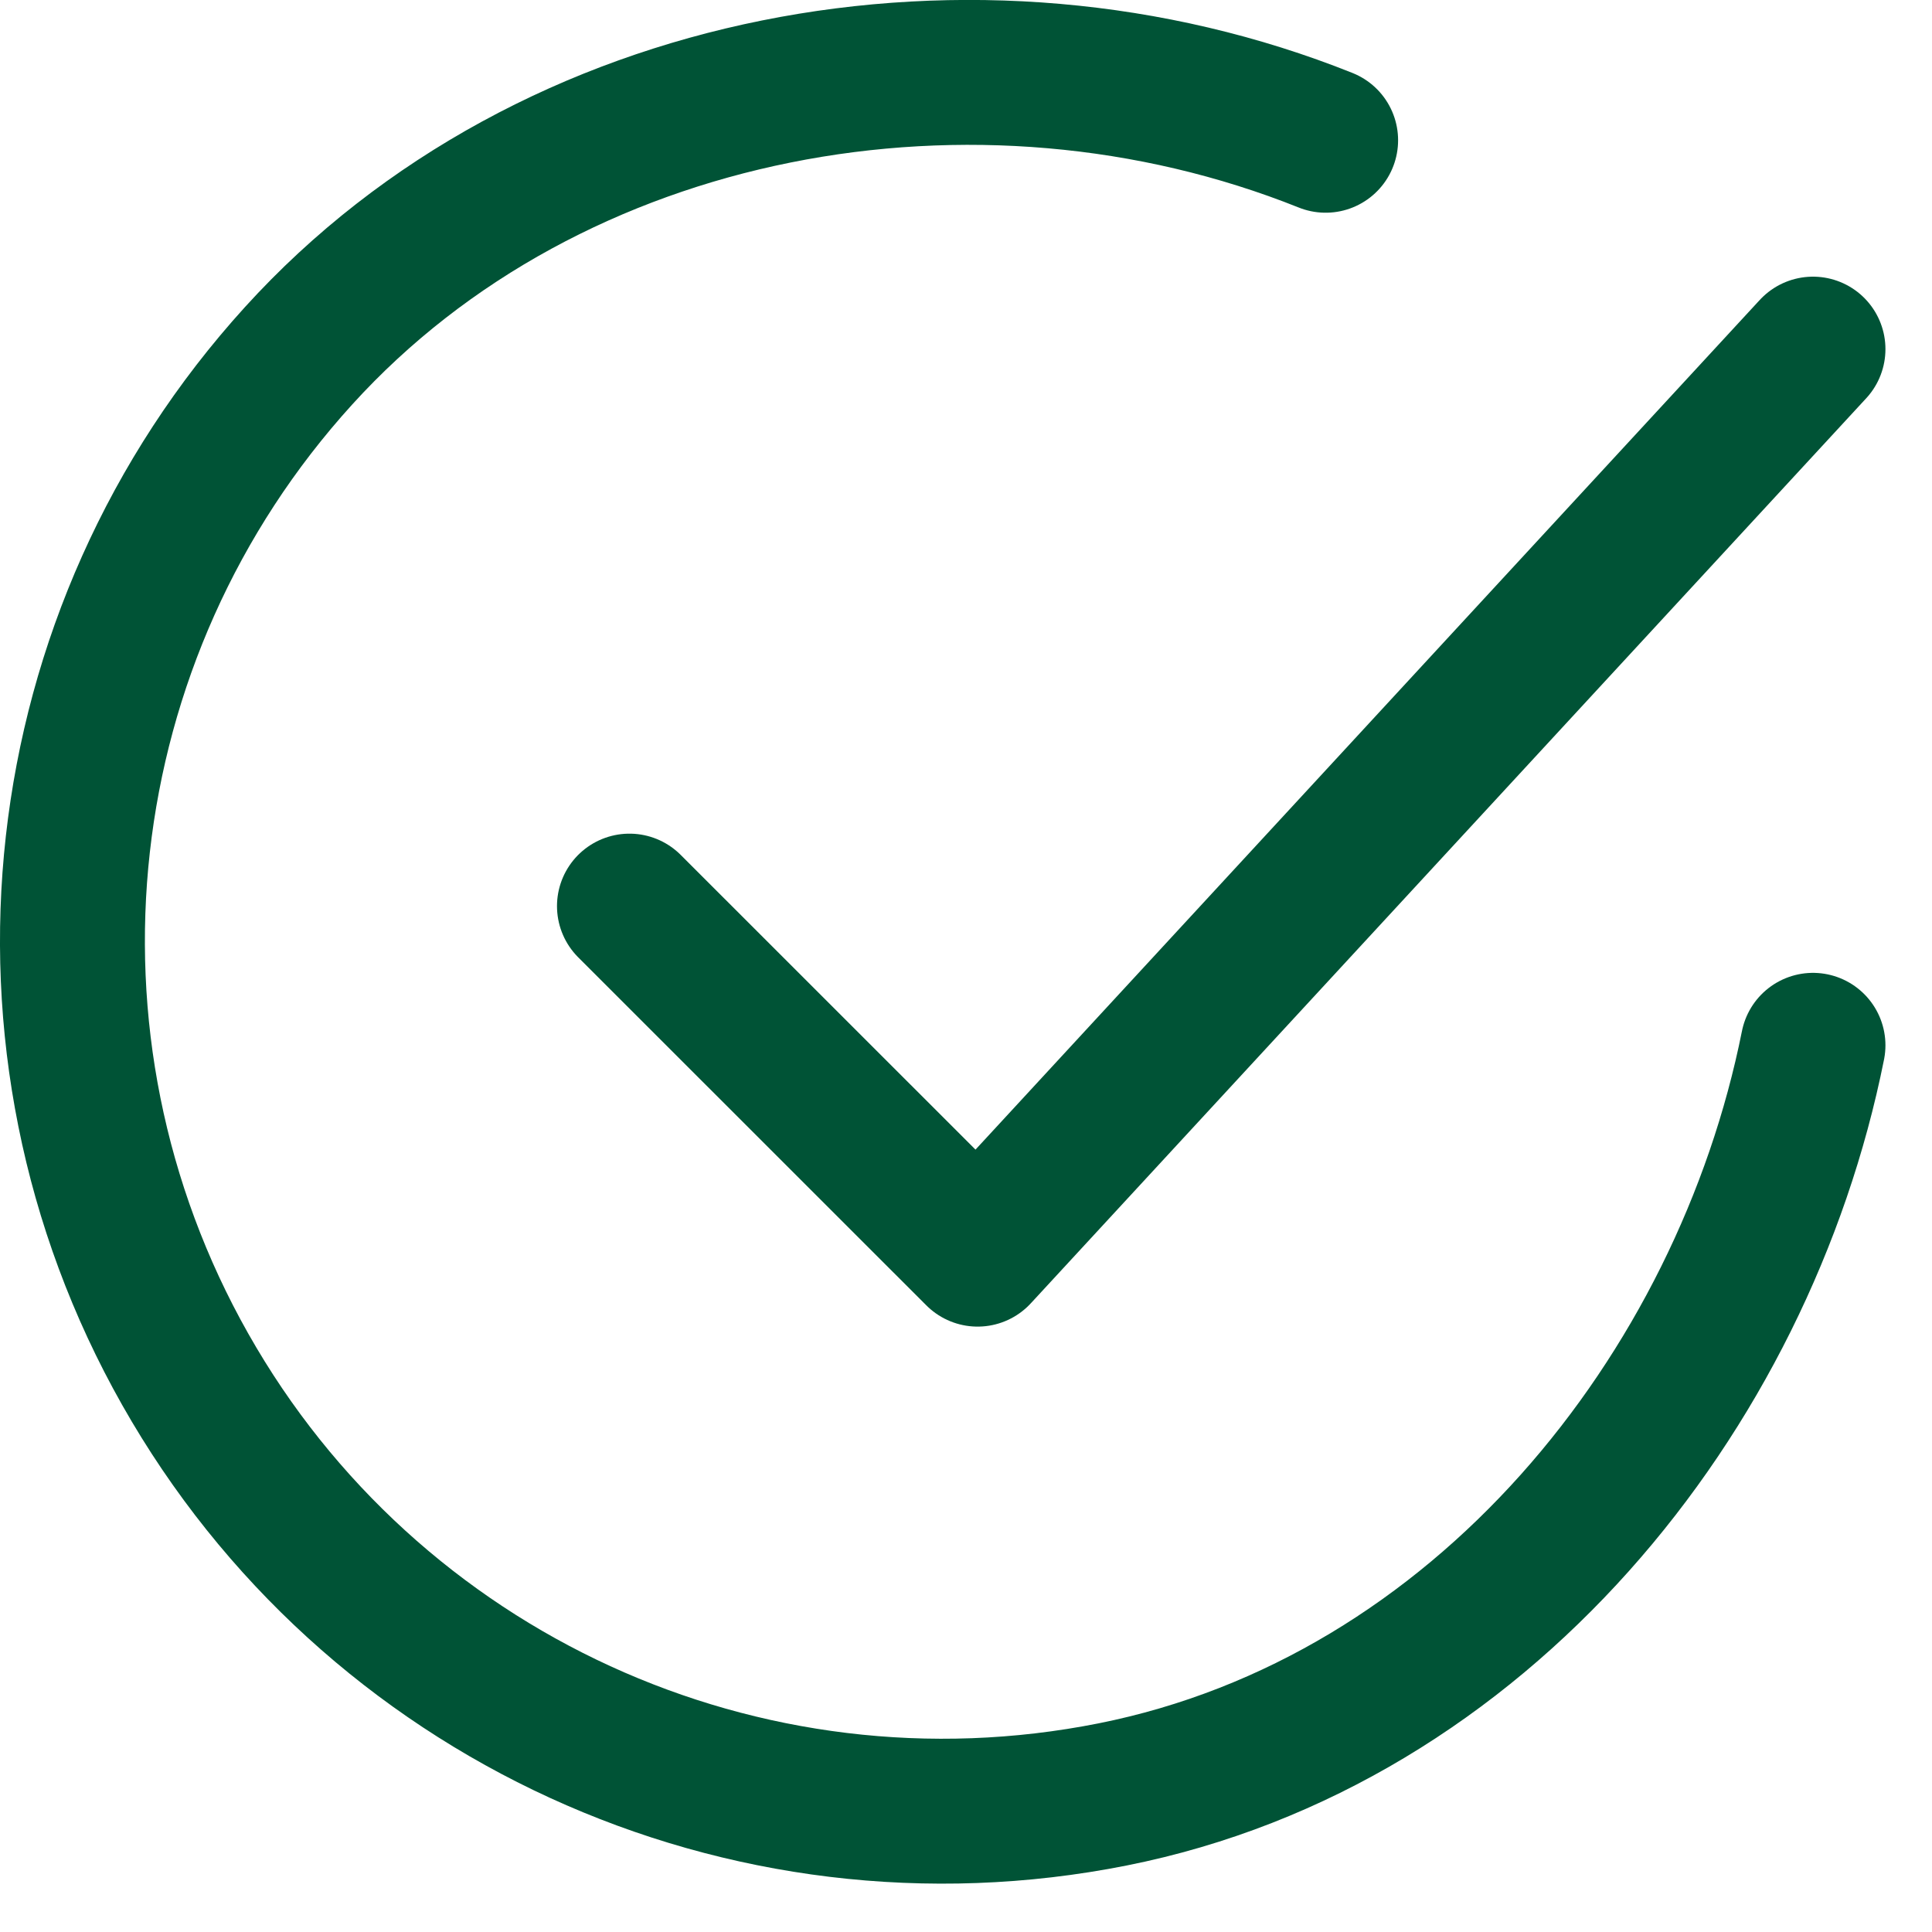
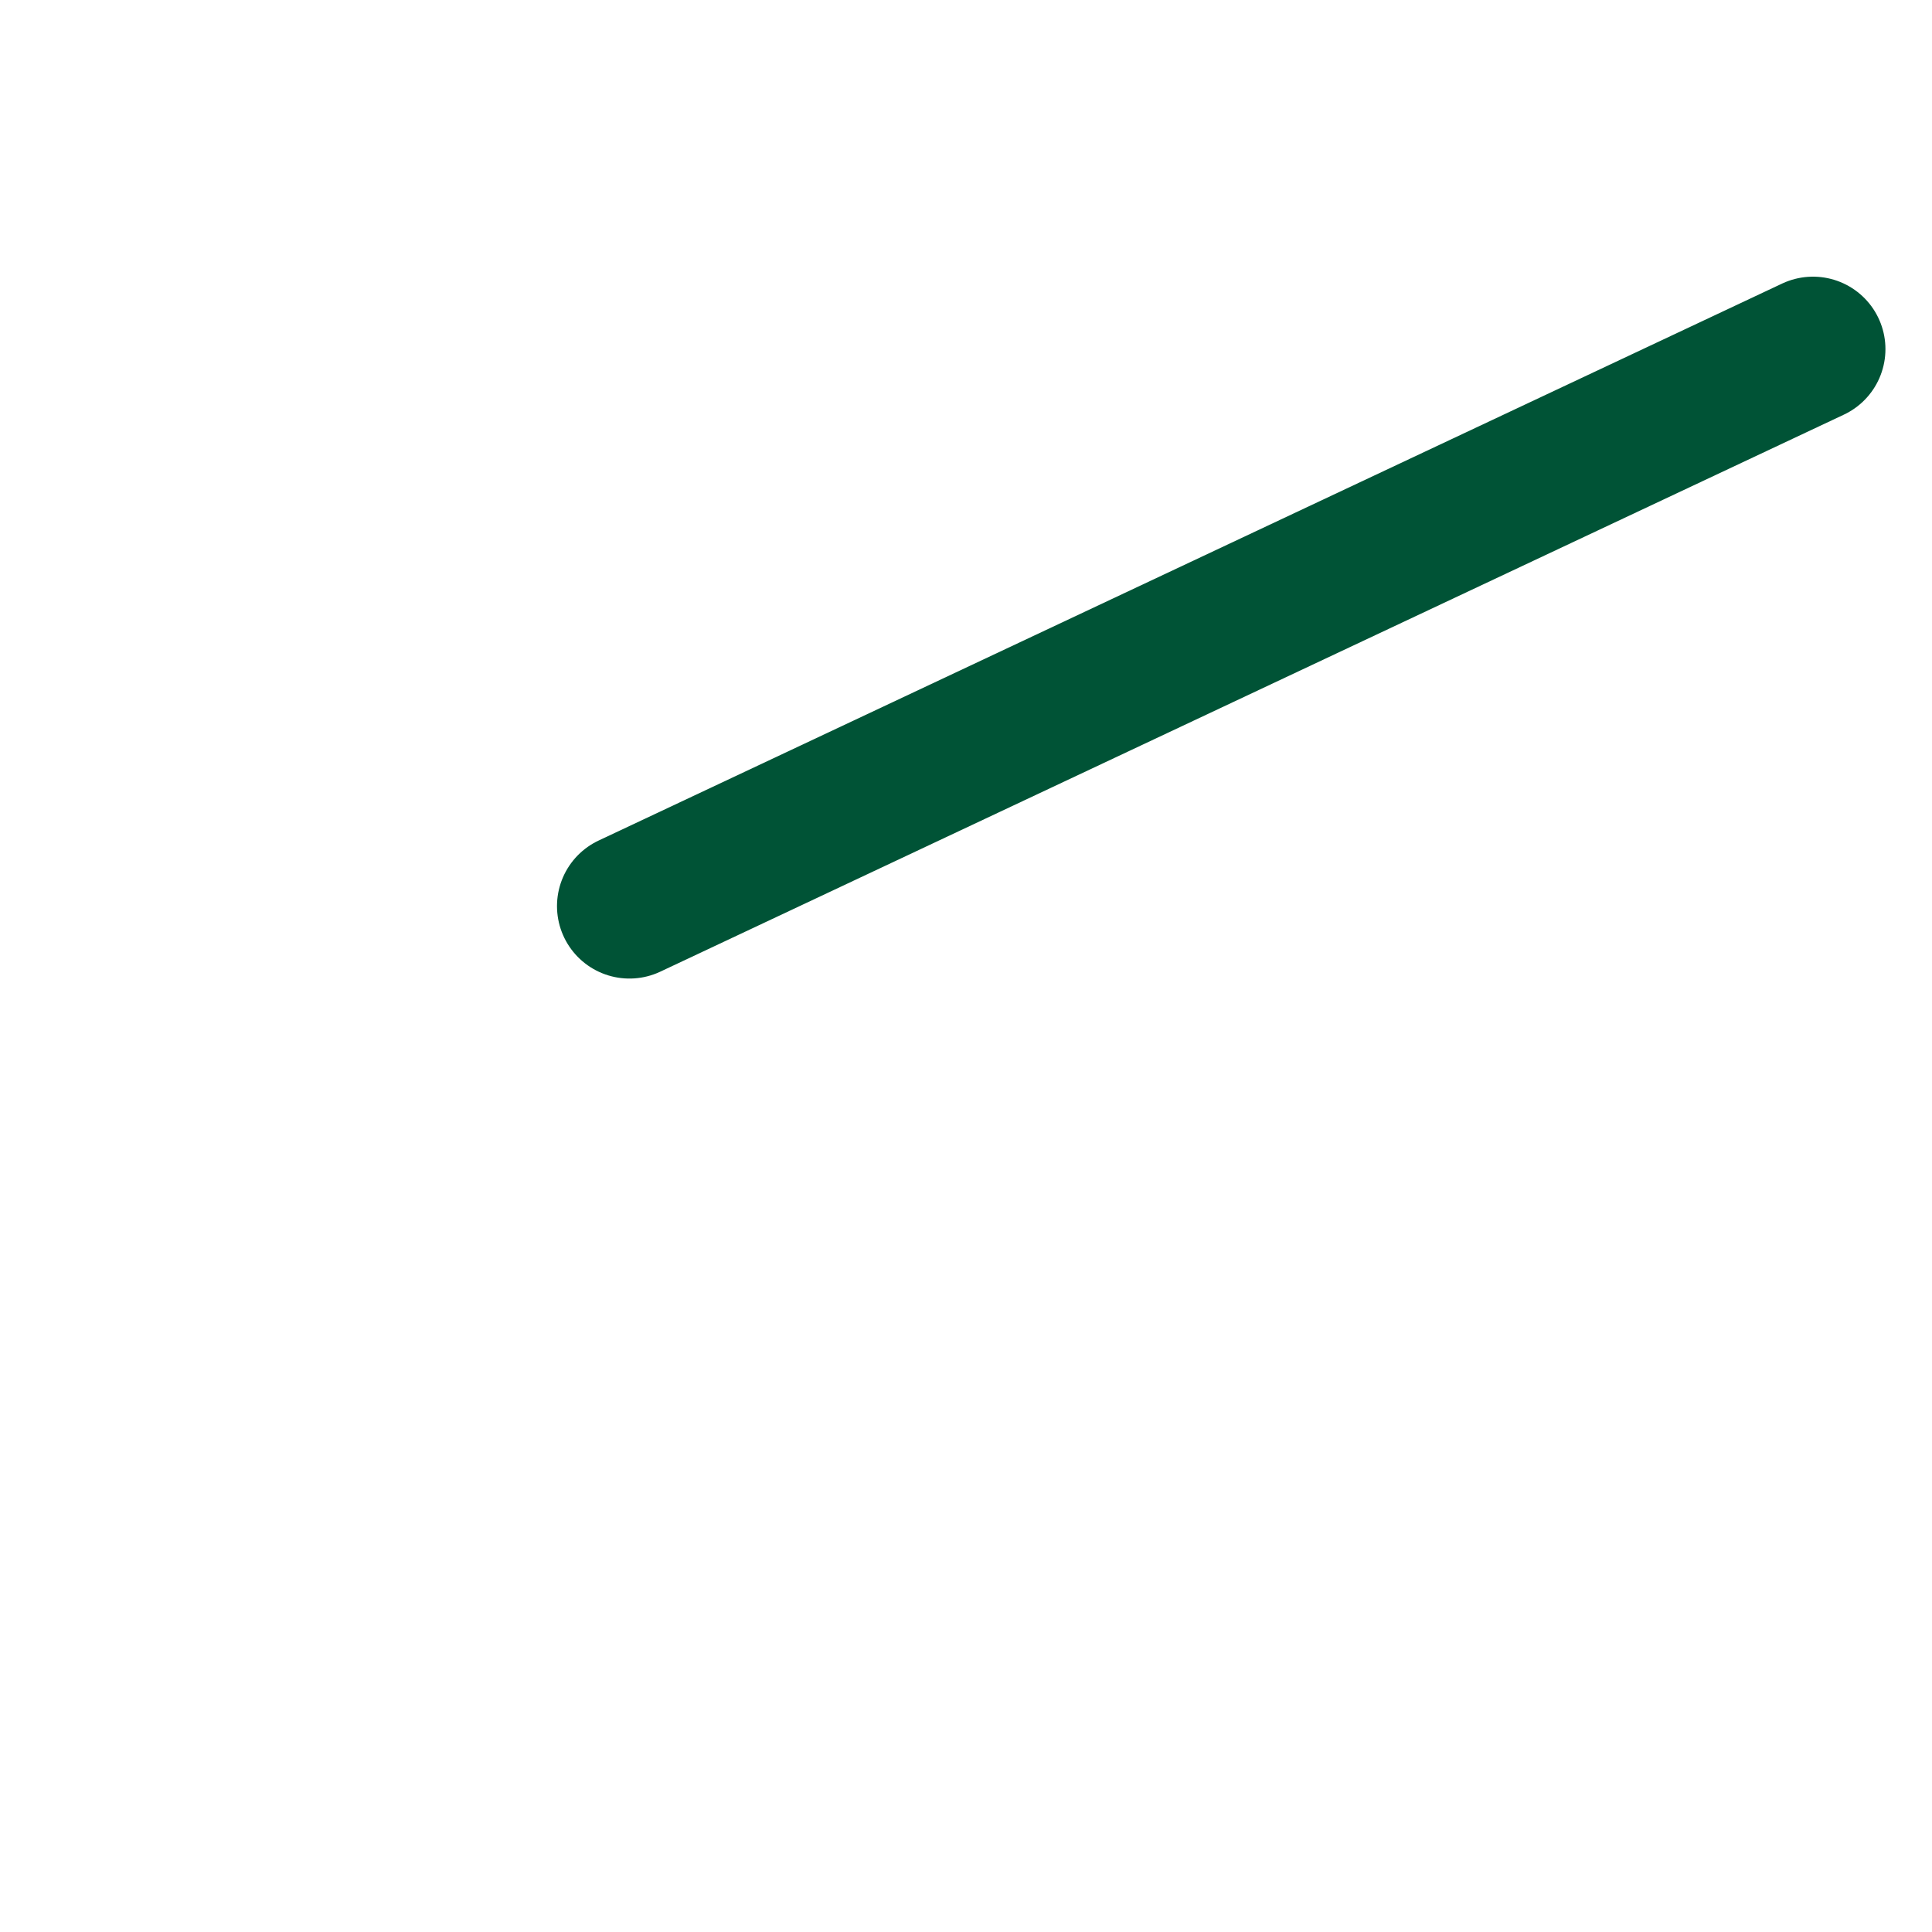
<svg xmlns="http://www.w3.org/2000/svg" width="20" height="20" viewBox="0 0 20 20" fill="none">
-   <path d="M18.768 10.821C18.047 14.425 15.33 17.817 11.517 18.576C7.703 19.334 3.833 17.561 1.918 14.176C0.003 10.792 0.476 6.561 3.091 3.683C5.705 0.804 10.12 0.01 13.723 1.452" stroke="#005336" stroke-width="1.5" stroke-linecap="round" stroke-linejoin="round" />
-   <path d="M6.516 9.38L10.12 12.983L18.768 3.614" stroke="#005336" stroke-width="1.5" stroke-linecap="round" stroke-linejoin="round" />
+   <path d="M6.516 9.38L18.768 3.614" stroke="#005336" stroke-width="1.5" stroke-linecap="round" stroke-linejoin="round" />
</svg>